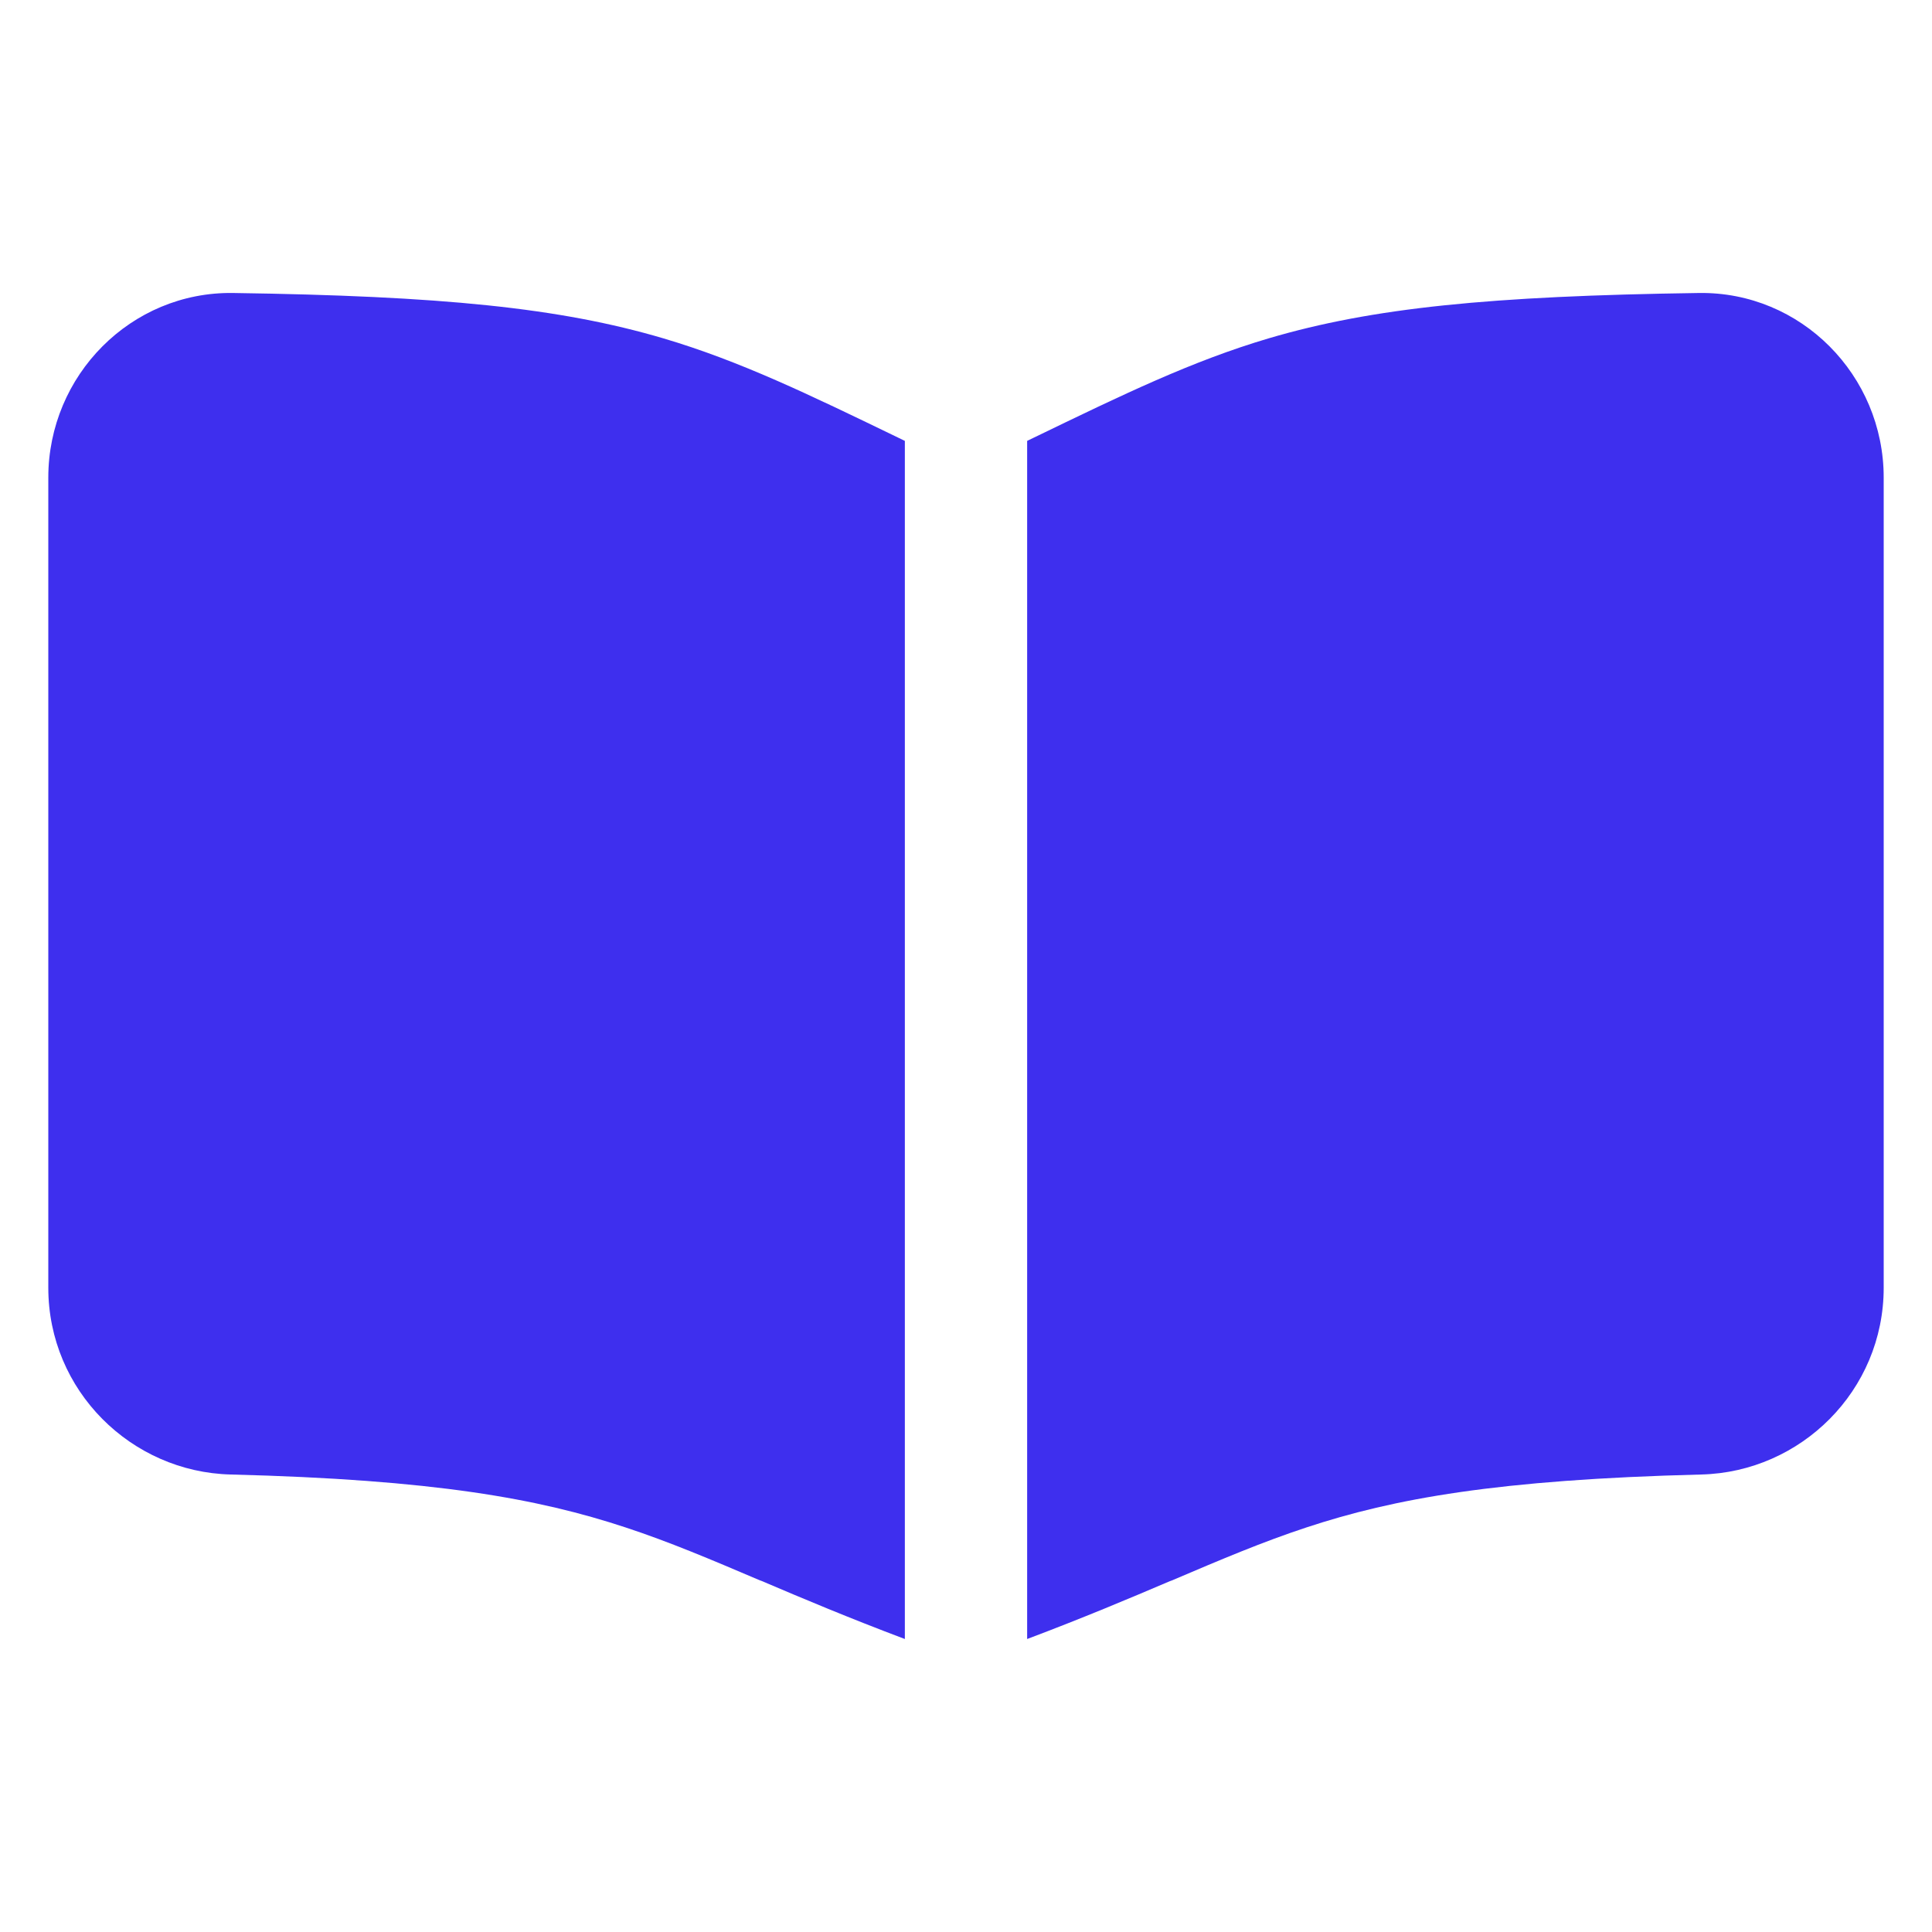
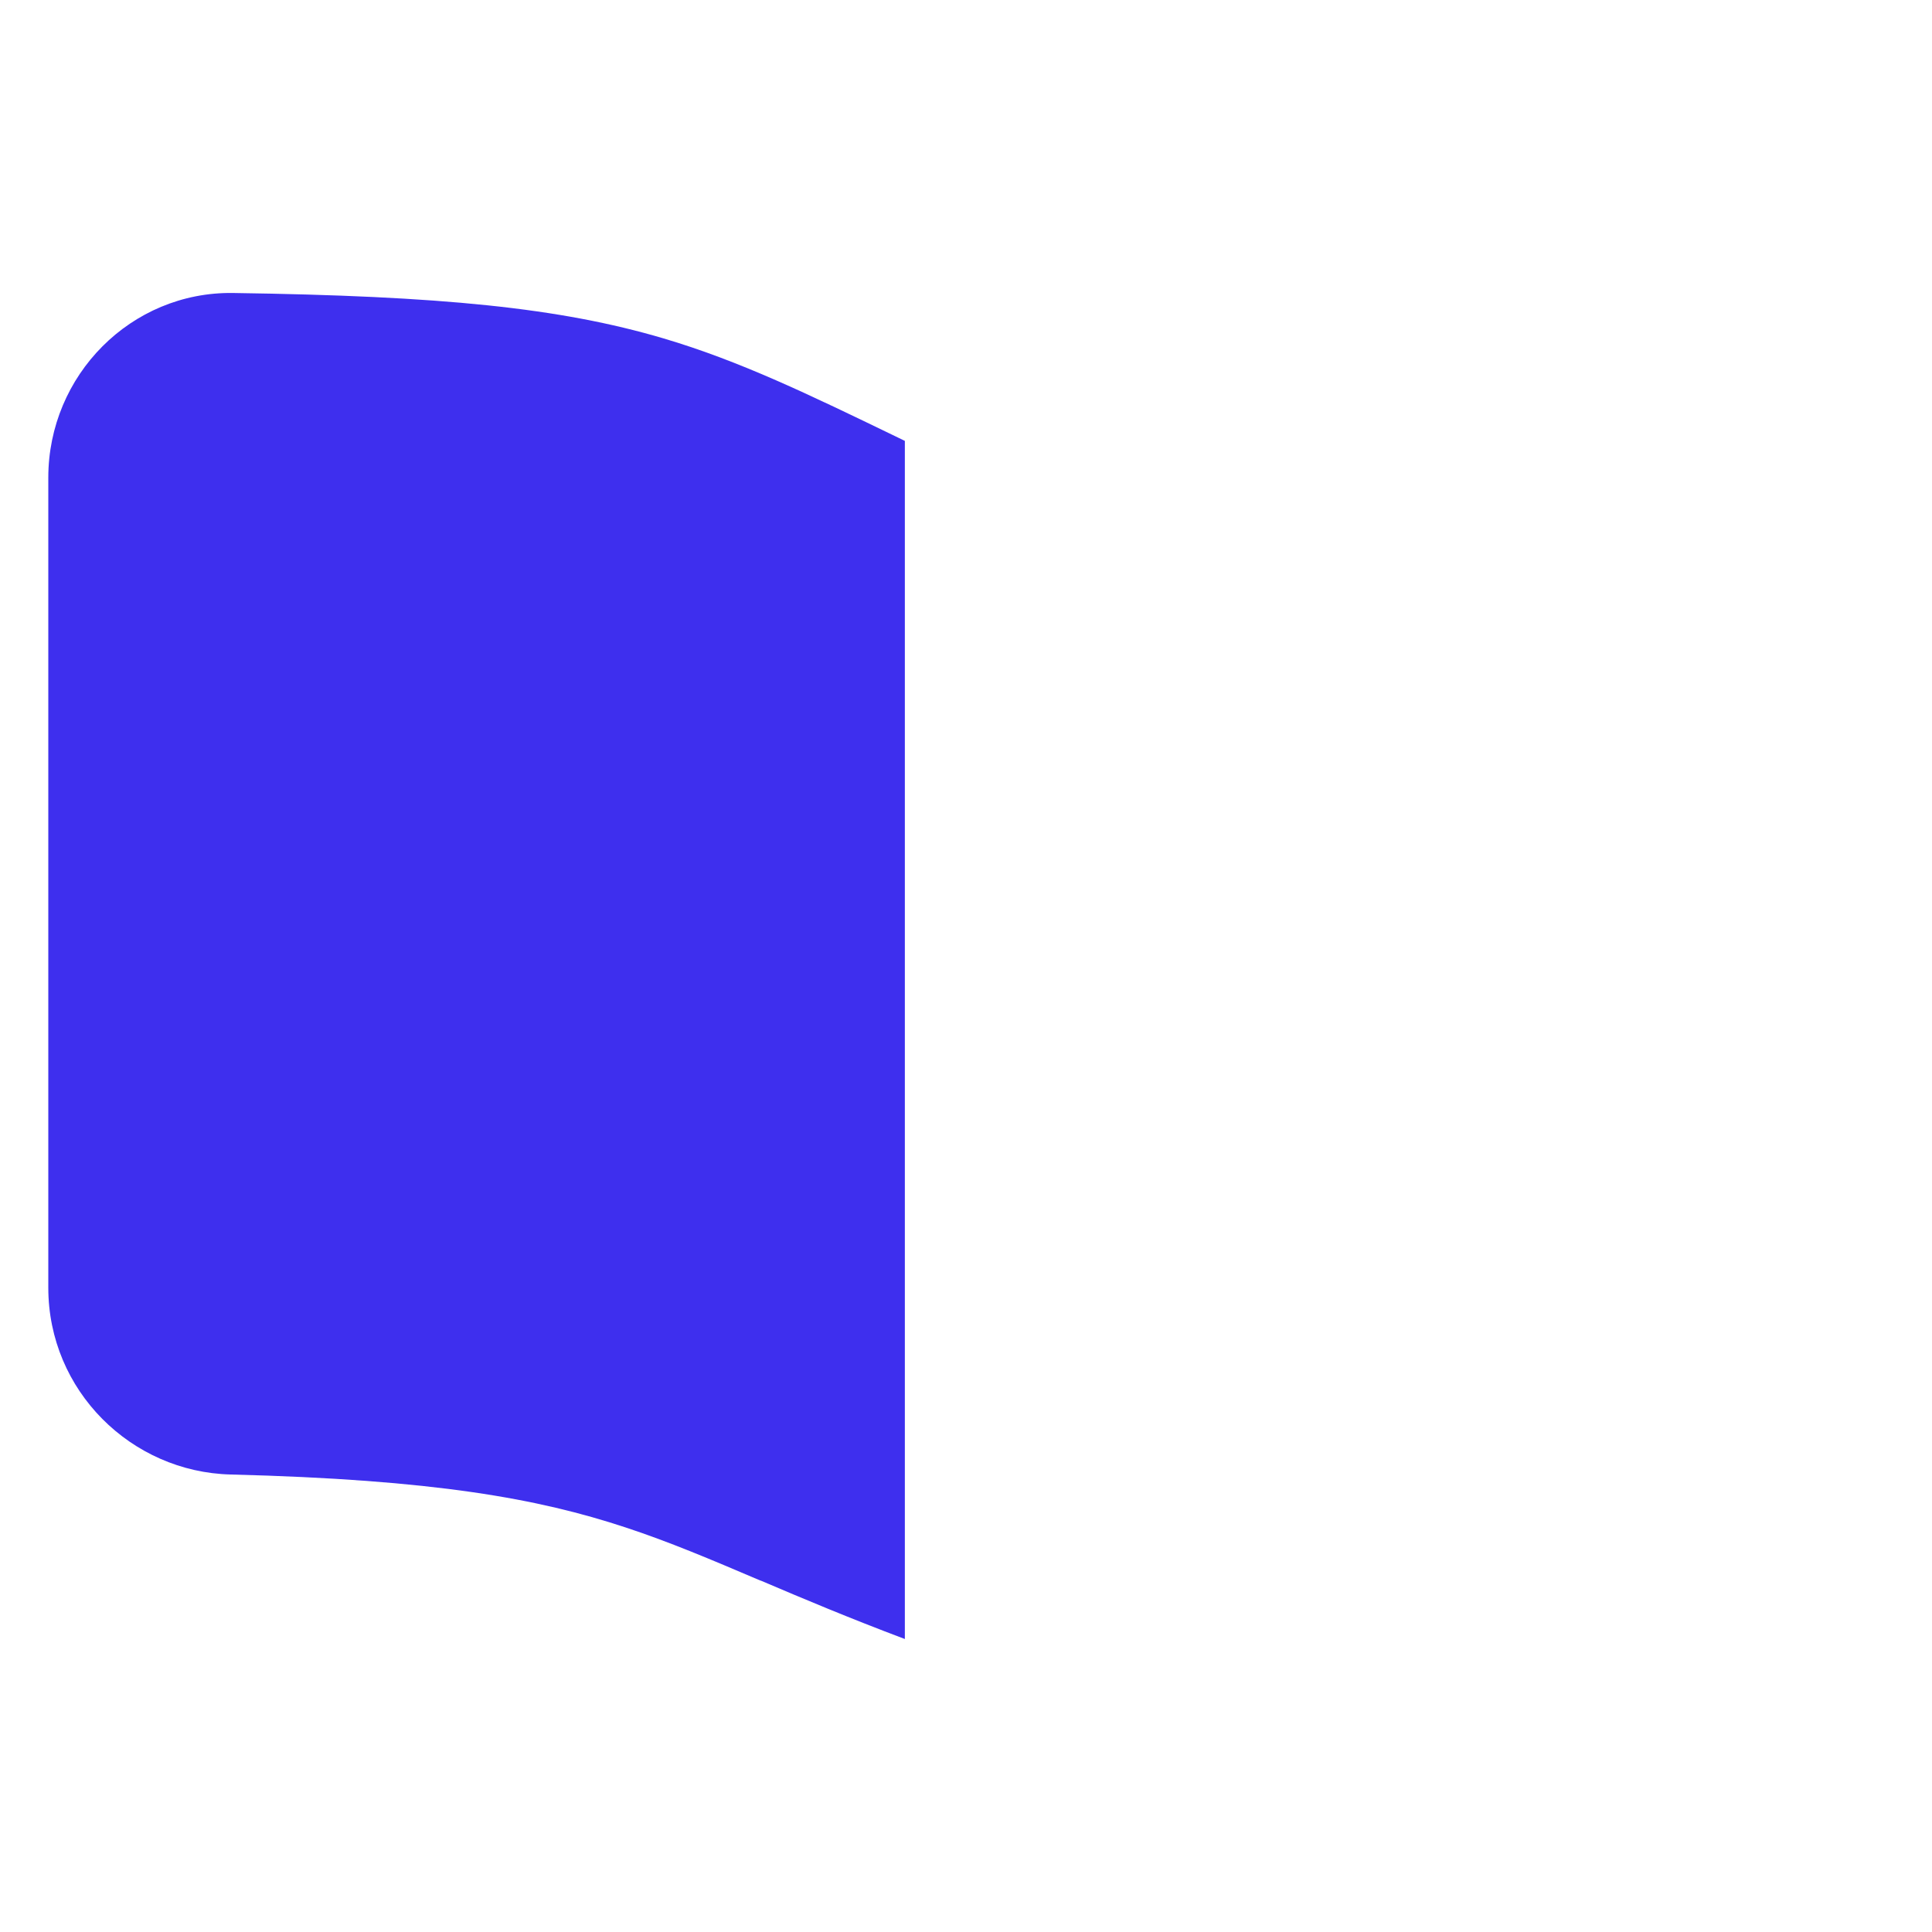
<svg xmlns="http://www.w3.org/2000/svg" width="20" height="20" viewBox="0 0 20 20" fill="none">
  <path d="M2.412 3.033C1.358 3.018 0.5 3.883 0.5 4.945V13.33C0.5 14.399 1.361 15.238 2.387 15.264C4.5 15.317 5.573 15.514 6.476 15.812C6.931 15.962 7.353 16.141 7.867 16.36L7.889 16.368C8.311 16.548 8.786 16.748 9.367 16.967V4.564L9.303 4.533C8.371 4.082 7.66 3.737 6.865 3.502C5.793 3.186 4.574 3.064 2.412 3.033Z" fill="#3E2FEE" />
-   <path d="M12.111 16.368C11.689 16.548 11.214 16.748 10.633 16.967V4.564L10.697 4.533C11.629 4.082 12.34 3.737 13.135 3.502C14.207 3.186 15.426 3.064 17.588 3.033C18.642 3.018 19.5 3.883 19.5 4.945V13.33C19.5 14.399 18.64 15.238 17.613 15.264C15.5 15.317 14.427 15.514 13.524 15.812C13.069 15.962 12.647 16.141 12.133 16.36L12.111 16.368Z" fill="#3E2FEE" />
</svg>